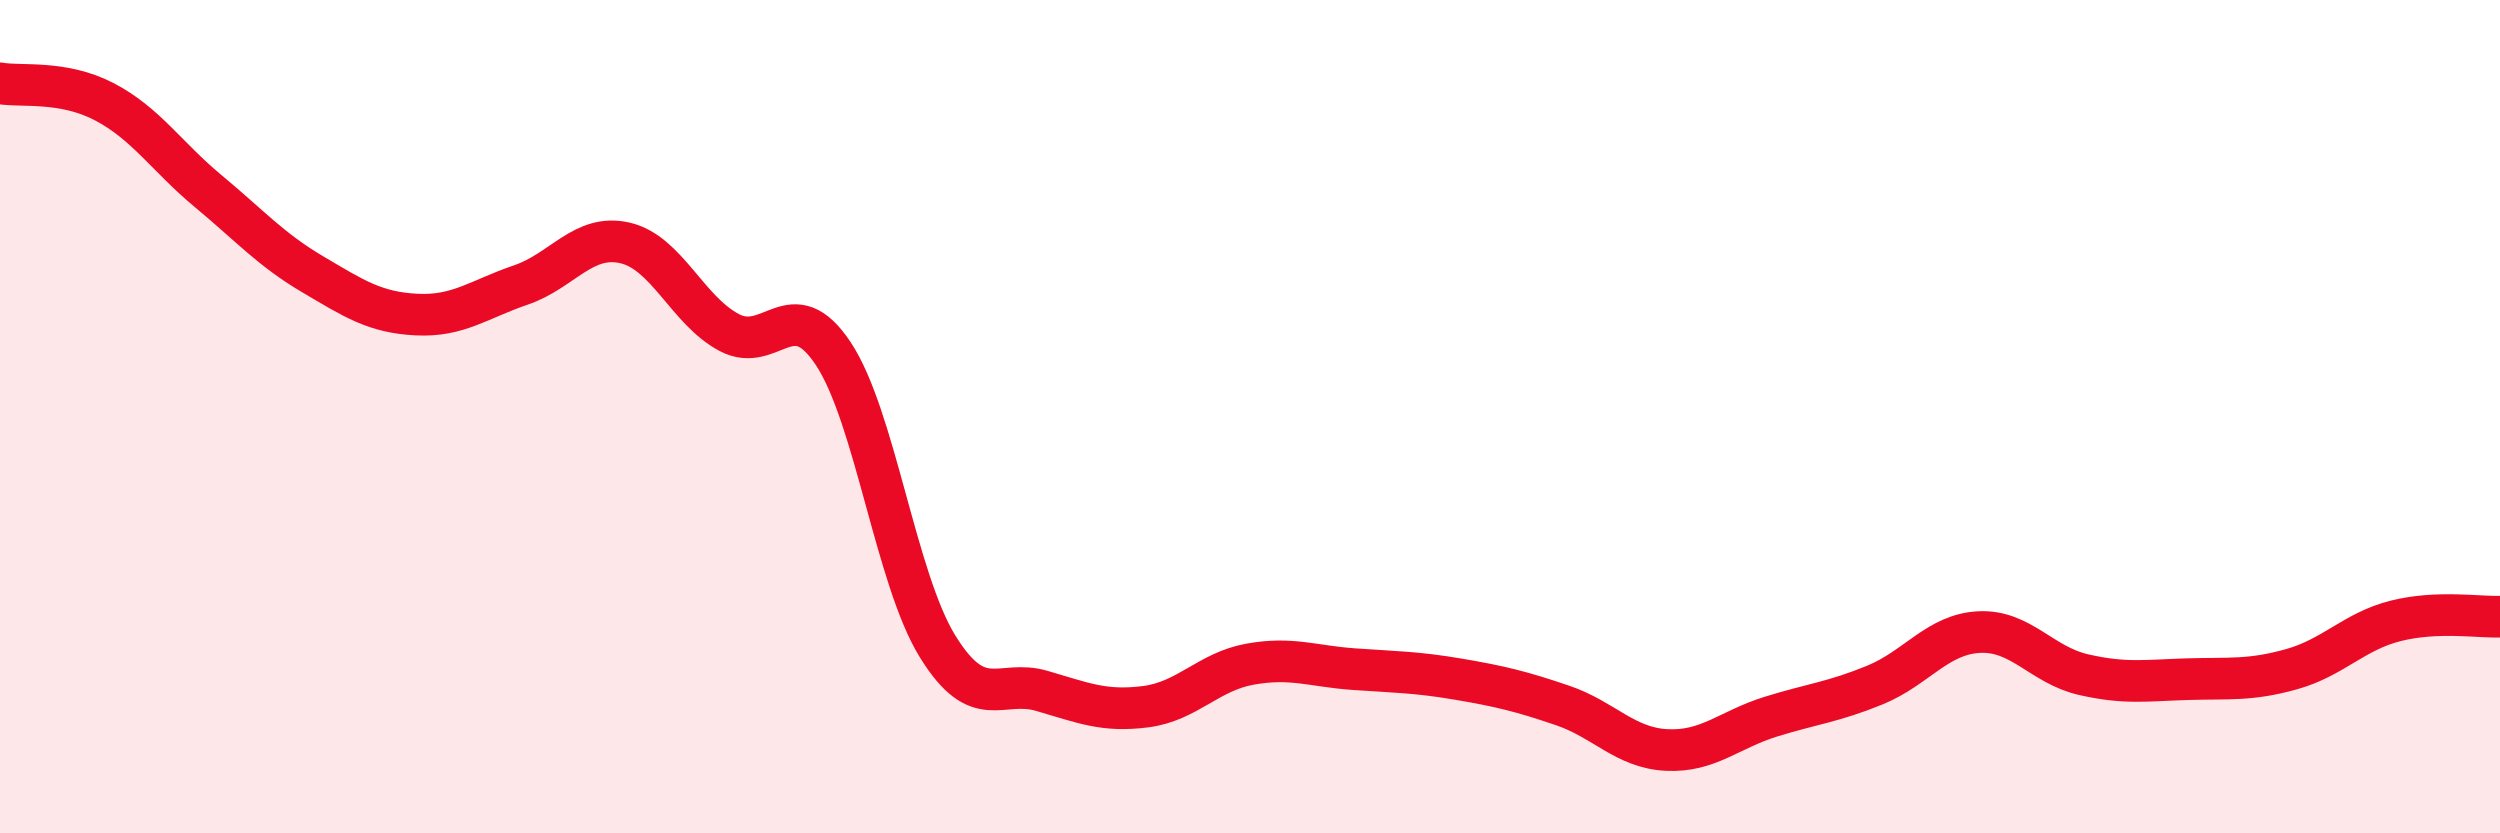
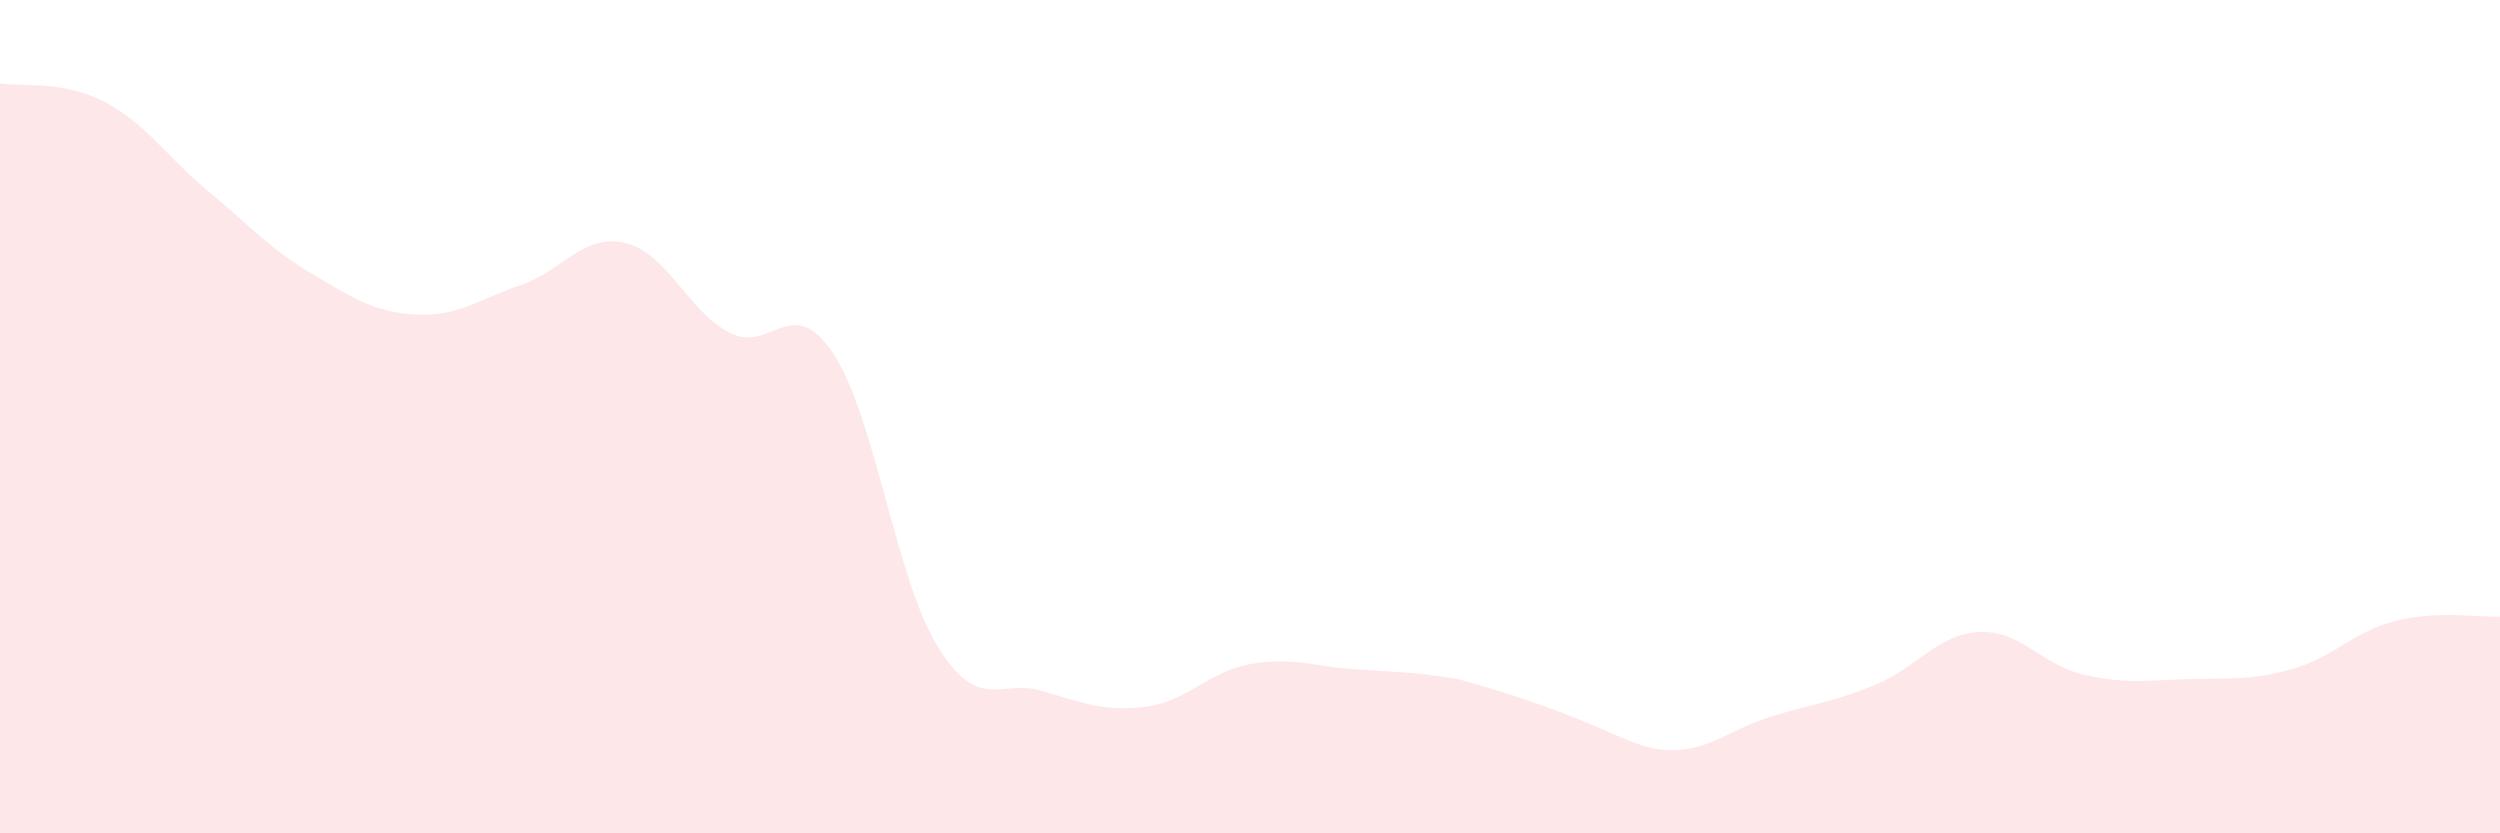
<svg xmlns="http://www.w3.org/2000/svg" width="60" height="20" viewBox="0 0 60 20">
-   <path d="M 0,2 C 0.5,2.09 1.5,1.92 2.5,2.44 C 3.5,2.96 4,3.76 5,4.59 C 6,5.42 6.5,5.99 7.5,6.58 C 8.5,7.17 9,7.5 10,7.55 C 11,7.6 11.5,7.18 12.5,6.84 C 13.5,6.5 14,5.6 15,5.83 C 16,6.06 16.5,7.45 17.5,7.98 C 18.5,8.51 19,6.98 20,8.49 C 21,10 21.5,13.89 22.5,15.51 C 23.5,17.13 24,16.29 25,16.58 C 26,16.87 26.5,17.09 27.5,16.96 C 28.5,16.83 29,16.12 30,15.94 C 31,15.76 31.5,15.99 32.5,16.06 C 33.5,16.13 34,16.13 35,16.3 C 36,16.47 36.5,16.59 37.5,16.93 C 38.5,17.27 39,17.95 40,18 C 41,18.05 41.5,17.51 42.5,17.2 C 43.5,16.89 44,16.85 45,16.44 C 46,16.03 46.5,15.22 47.5,15.17 C 48.5,15.12 49,15.96 50,16.19 C 51,16.42 51.5,16.33 52.5,16.3 C 53.5,16.27 54,16.34 55,16.06 C 56,15.78 56.5,15.15 57.5,14.9 C 58.5,14.65 59.5,14.82 60,14.8L60 20L0 20Z" fill="#EB0A25" opacity="0.1" stroke-linecap="round" stroke-linejoin="round" />
-   <path d="M 0,2 C 0.5,2.09 1.5,1.92 2.5,2.44 C 3.5,2.96 4,3.76 5,4.59 C 6,5.42 6.5,5.99 7.5,6.58 C 8.5,7.17 9,7.5 10,7.55 C 11,7.6 11.5,7.18 12.5,6.84 C 13.5,6.5 14,5.6 15,5.83 C 16,6.06 16.5,7.45 17.5,7.98 C 18.5,8.51 19,6.98 20,8.49 C 21,10 21.5,13.89 22.5,15.51 C 23.5,17.13 24,16.29 25,16.58 C 26,16.87 26.5,17.09 27.5,16.96 C 28.5,16.83 29,16.12 30,15.94 C 31,15.76 31.5,15.99 32.5,16.06 C 33.5,16.13 34,16.13 35,16.3 C 36,16.47 36.5,16.59 37.5,16.93 C 38.5,17.27 39,17.95 40,18 C 41,18.05 41.5,17.51 42.5,17.2 C 43.5,16.89 44,16.85 45,16.44 C 46,16.03 46.5,15.22 47.5,15.17 C 48.5,15.12 49,15.96 50,16.19 C 51,16.42 51.5,16.33 52.5,16.3 C 53.5,16.27 54,16.34 55,16.06 C 56,15.78 56.5,15.15 57.5,14.9 C 58.5,14.65 59.5,14.82 60,14.8" stroke="#EB0A25" stroke-width="1" fill="none" stroke-linecap="round" stroke-linejoin="round" />
+   <path d="M 0,2 C 0.5,2.09 1.5,1.92 2.5,2.44 C 3.5,2.96 4,3.76 5,4.59 C 6,5.42 6.5,5.99 7.5,6.58 C 8.5,7.17 9,7.5 10,7.55 C 11,7.6 11.5,7.18 12.5,6.84 C 13.5,6.5 14,5.6 15,5.83 C 16,6.06 16.5,7.45 17.5,7.98 C 18.5,8.51 19,6.98 20,8.49 C 21,10 21.5,13.89 22.5,15.51 C 23.5,17.13 24,16.29 25,16.58 C 26,16.87 26.5,17.09 27.5,16.96 C 28.5,16.83 29,16.12 30,15.94 C 31,15.76 31.5,15.99 32.5,16.06 C 33.5,16.13 34,16.13 35,16.3 C 38.5,17.27 39,17.95 40,18 C 41,18.05 41.5,17.51 42.5,17.2 C 43.5,16.89 44,16.85 45,16.44 C 46,16.03 46.5,15.22 47.5,15.17 C 48.5,15.12 49,15.96 50,16.19 C 51,16.42 51.5,16.33 52.5,16.3 C 53.5,16.27 54,16.34 55,16.06 C 56,15.78 56.5,15.15 57.5,14.9 C 58.5,14.65 59.5,14.82 60,14.8L60 20L0 20Z" fill="#EB0A25" opacity="0.1" stroke-linecap="round" stroke-linejoin="round" />
</svg>